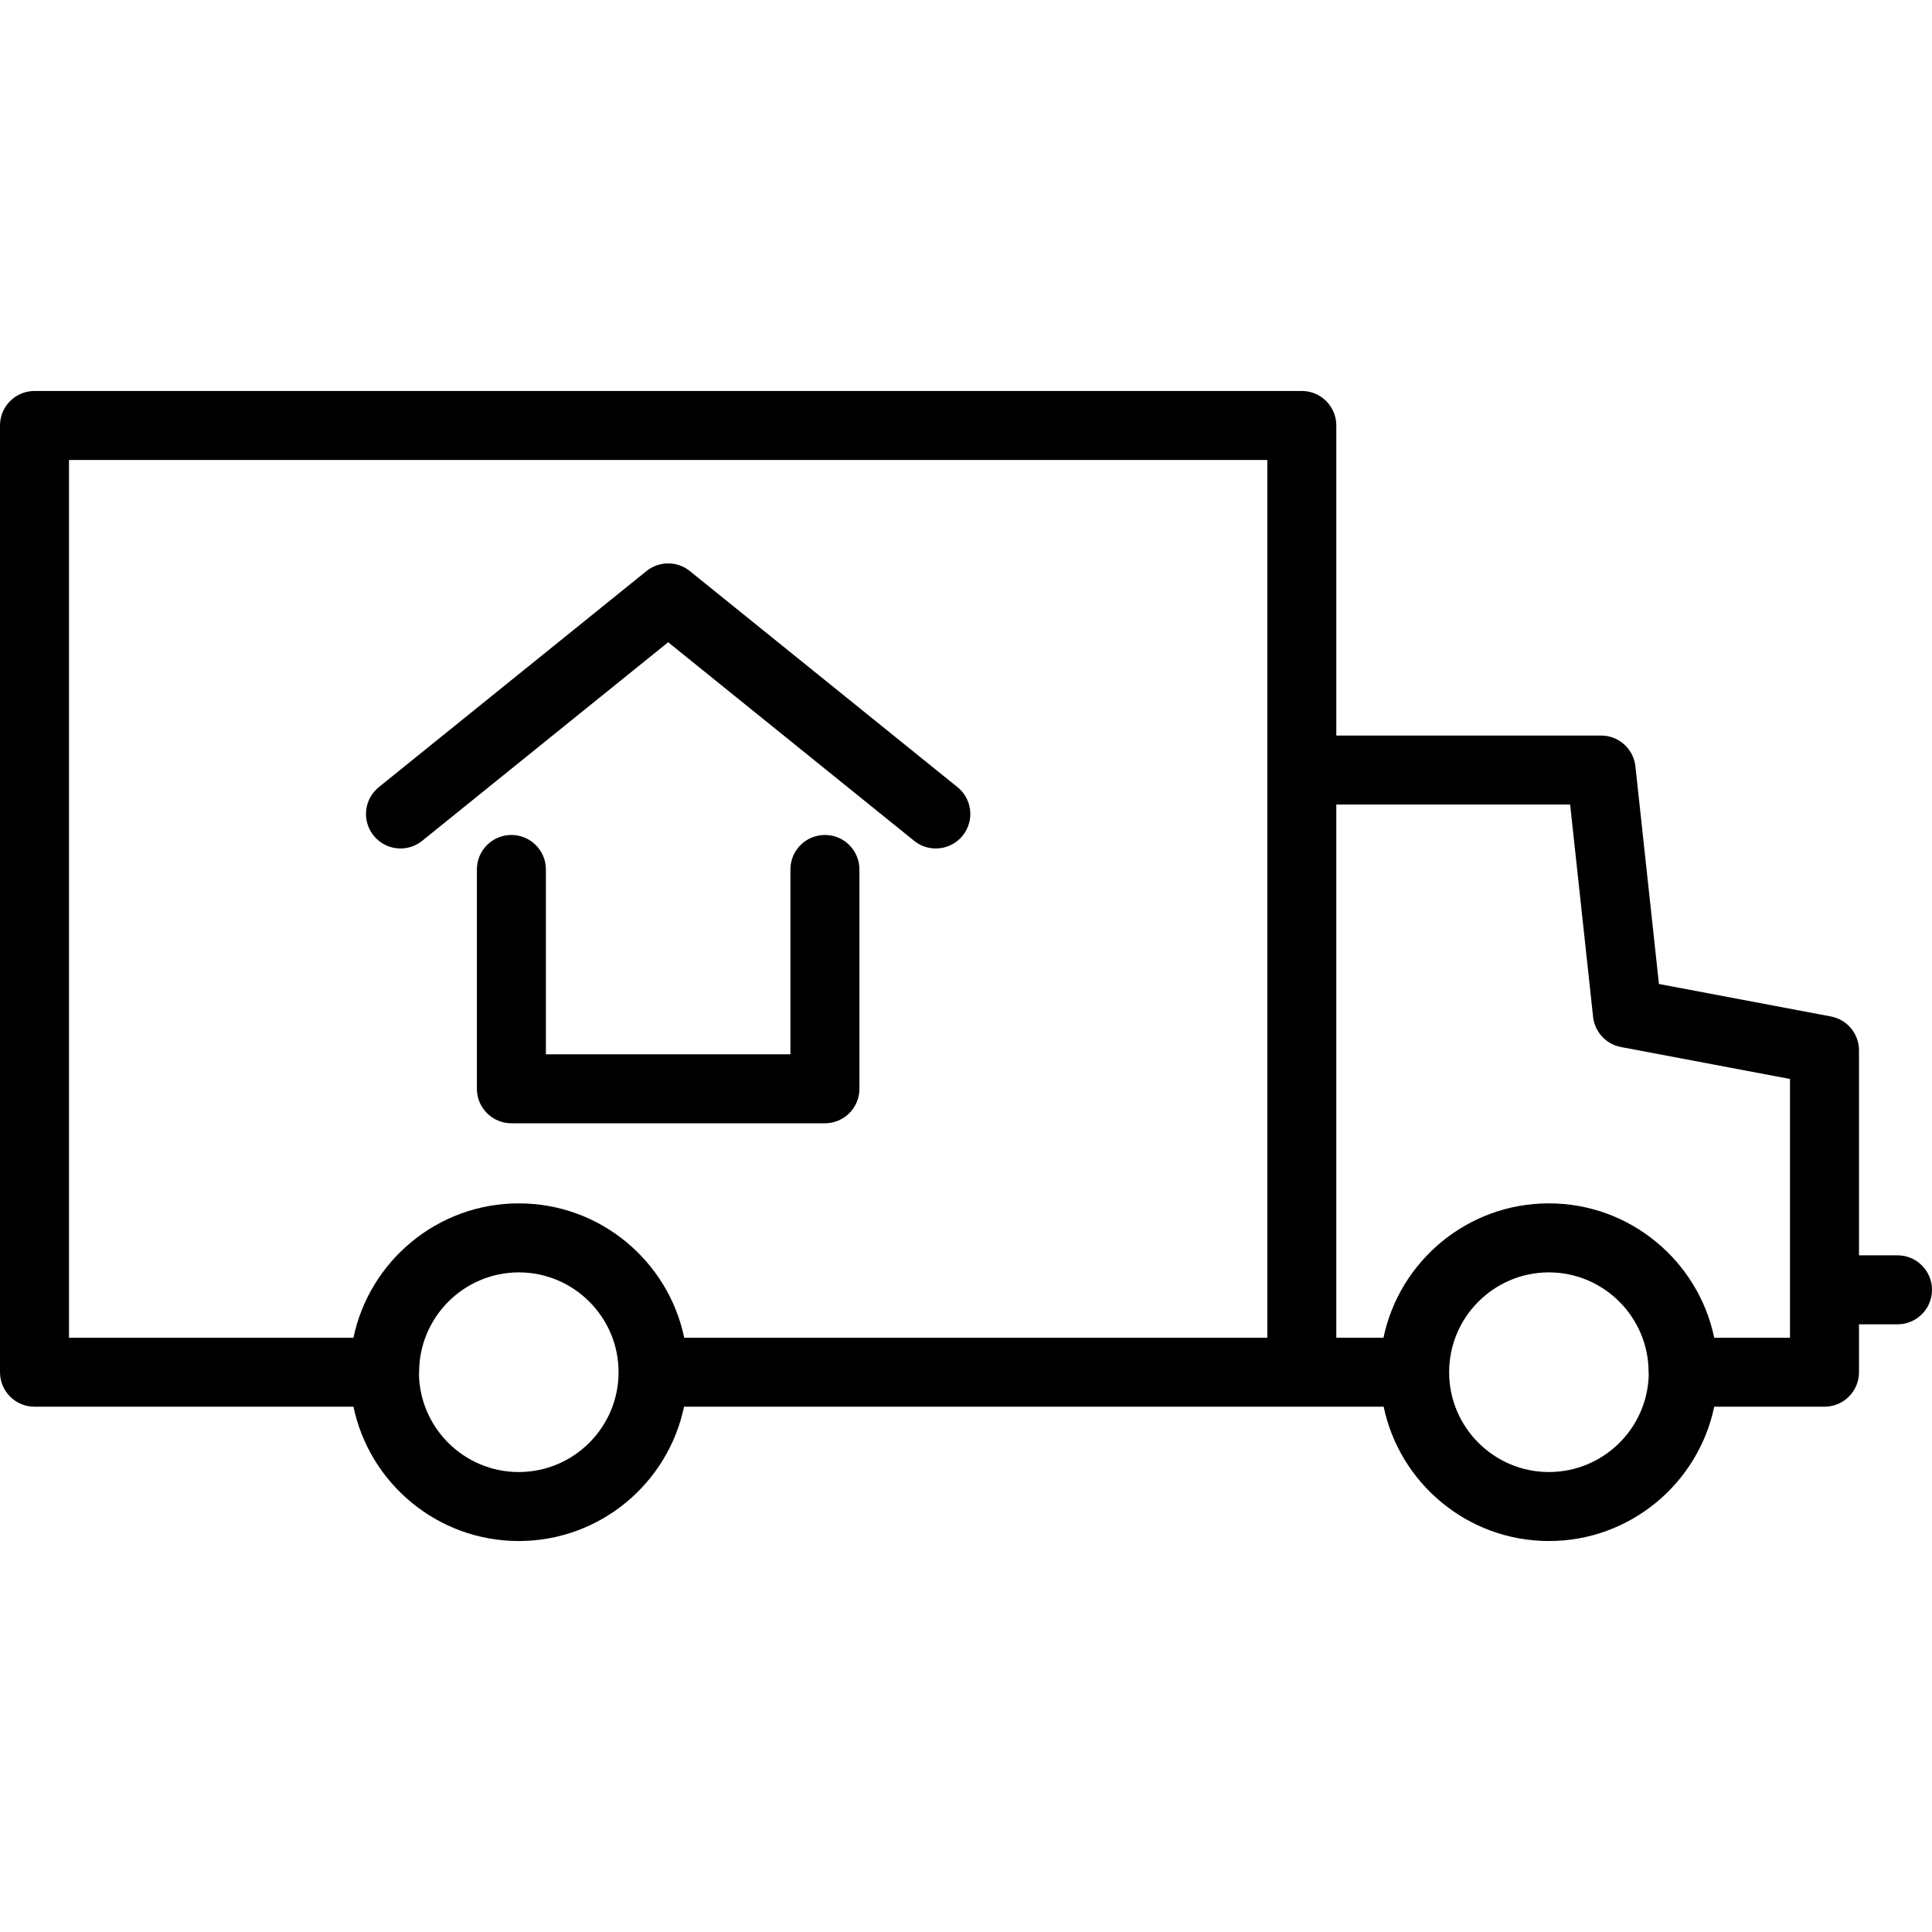
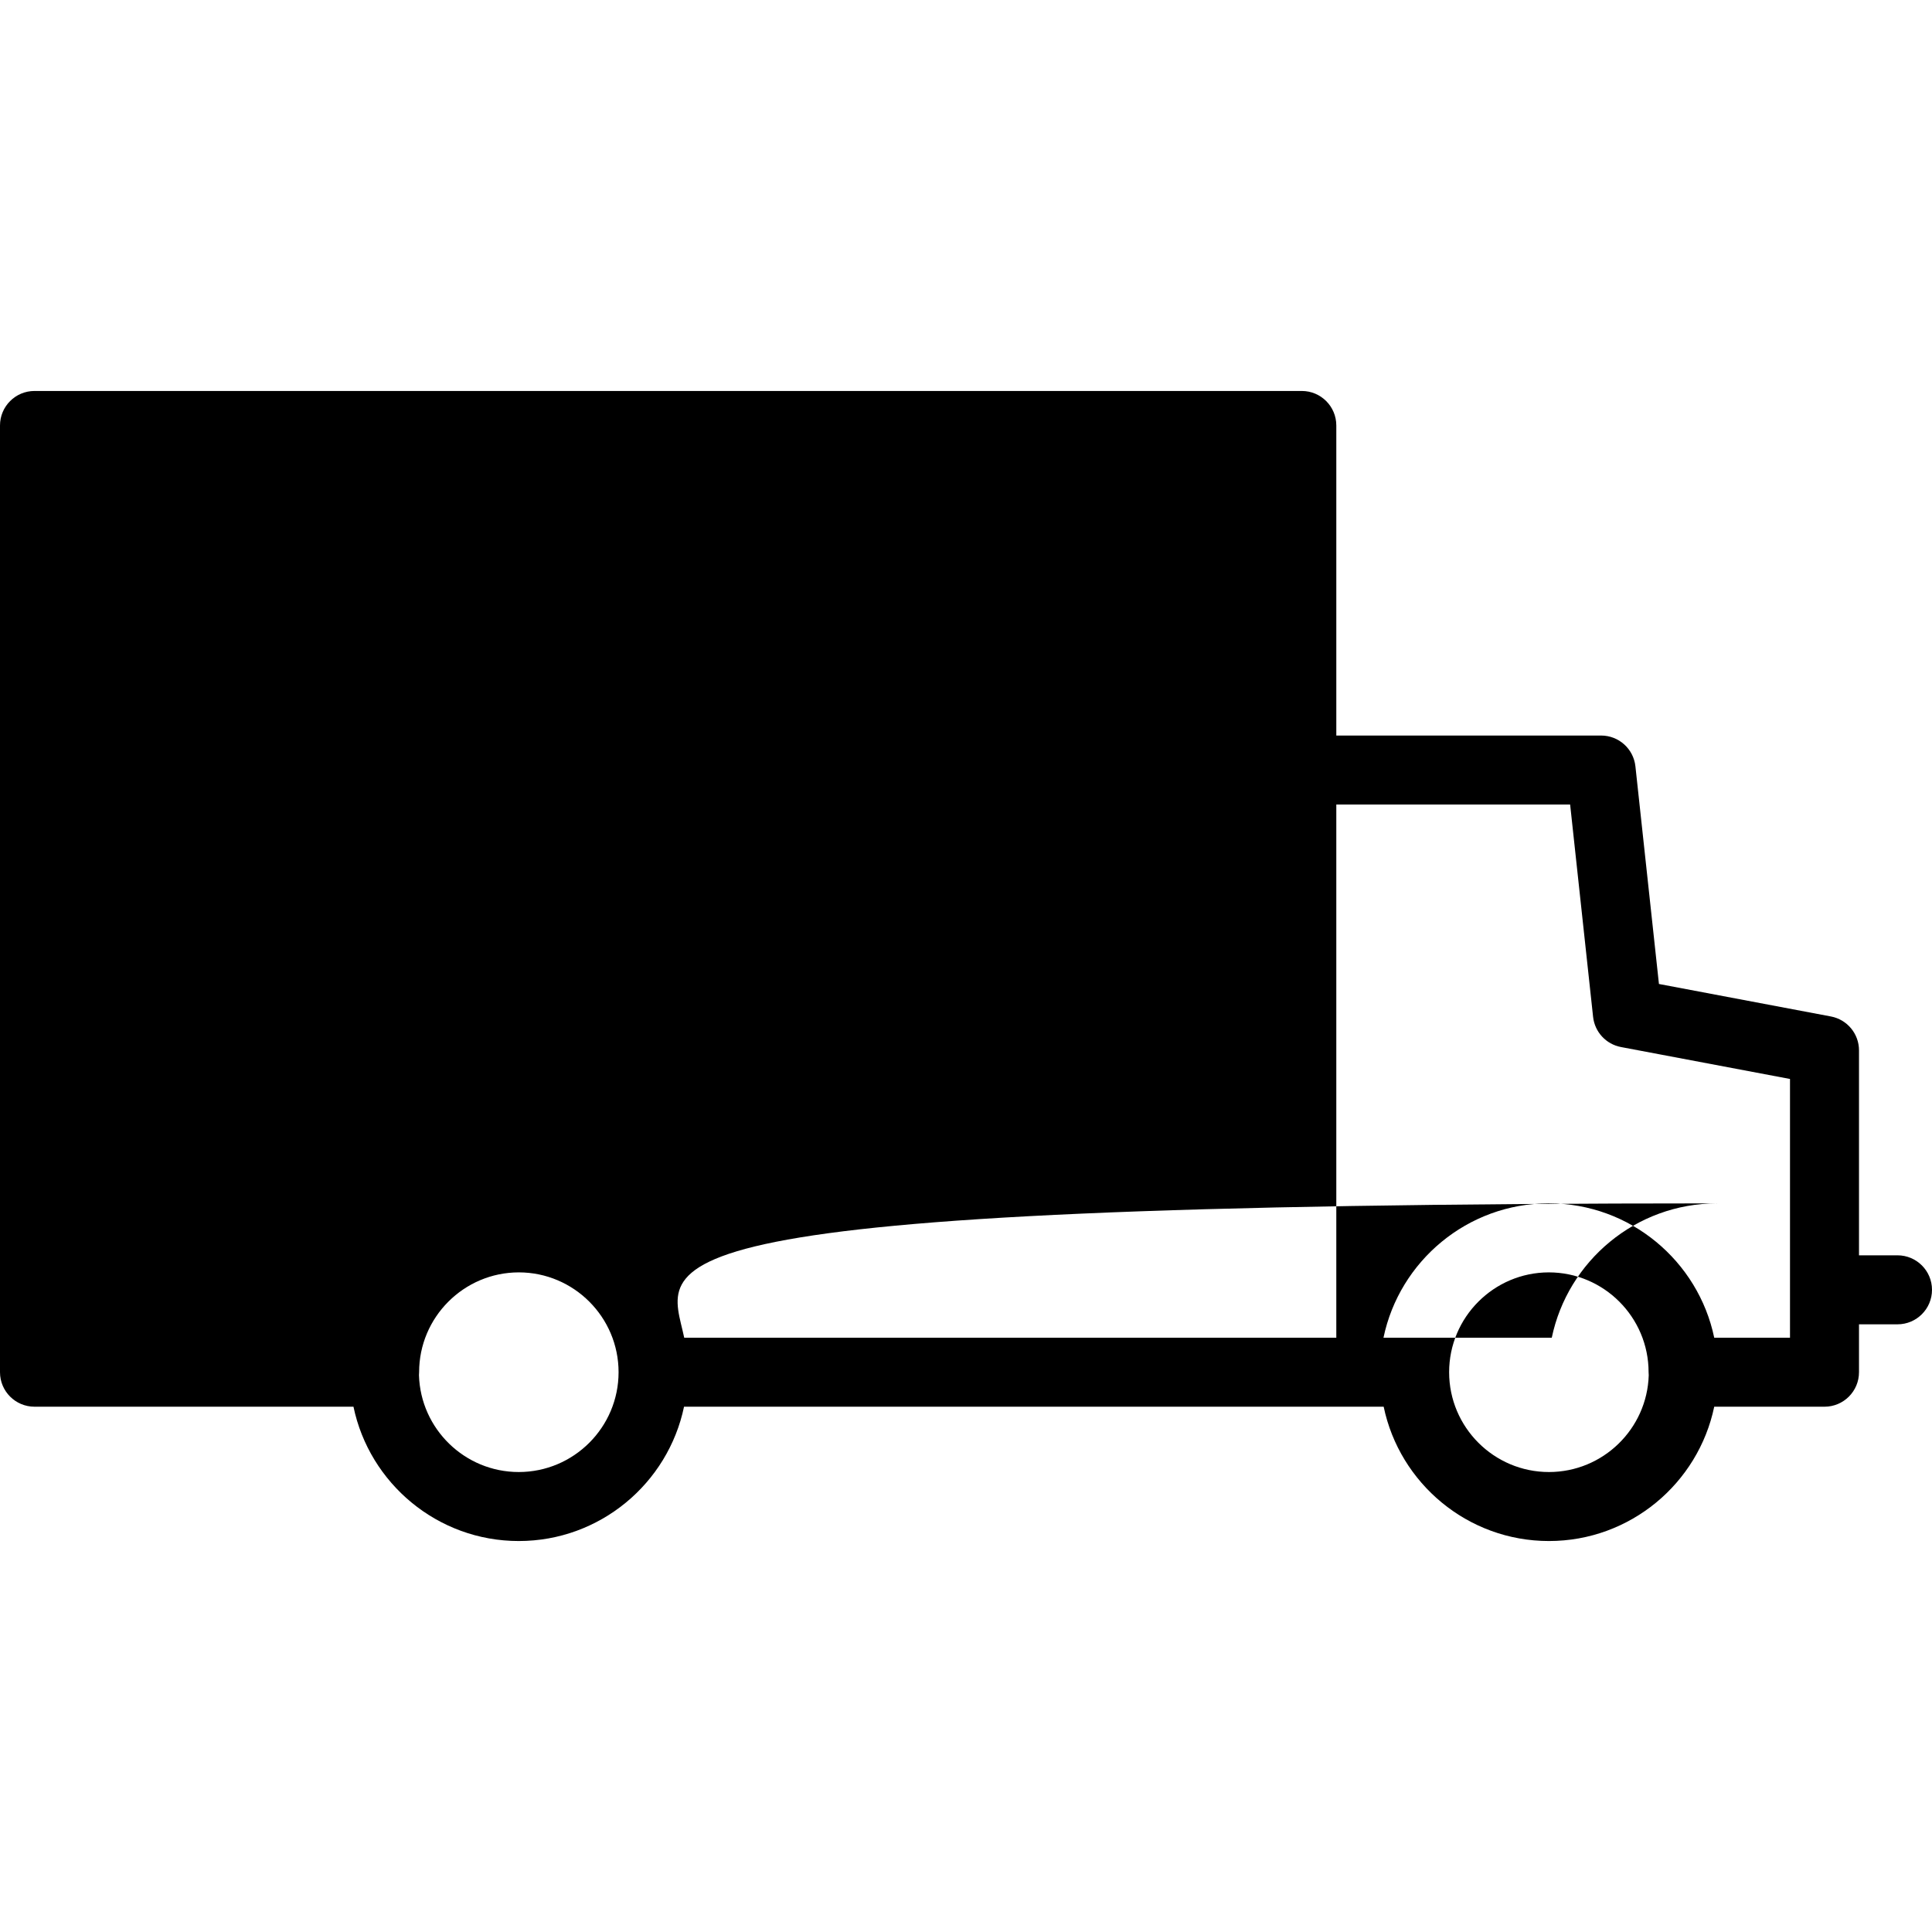
<svg xmlns="http://www.w3.org/2000/svg" version="1.1" id="Capa_1" x="0px" y="0px" viewBox="0 0 224 224" style="enable-background:new 0 0 224 224;" xml:space="preserve">
-   <path d="M179.588,178.67c-9.423,0-17.312-6.692-19.163-15.574H79.308c-1.852,8.881-9.74,15.574-19.163,15.574  c-9.422,0-17.311-6.692-19.163-15.574H4c-2.209,0-4-1.791-4-4V49.33c0-2.209,1.791-4,4-4h146.934c2.209,0,4,1.791,4,4v35.95h30.702  c2.043,0,3.757,1.539,3.977,3.57l2.728,25.235l19.937,3.766c1.89,0.357,3.258,2.008,3.258,3.931v23.762H220c2.209,0,4,1.791,4,4  s-1.791,4-4,4h-4.464v5.552c0,2.209-1.791,4-4,4h-12.785C196.899,171.977,189.011,178.67,179.588,178.67z M179.578,147.522  c-6.377,0.006-11.563,5.195-11.563,11.574c0,6.382,5.192,11.574,11.574,11.574c6.263,0,11.38-5,11.568-11.218  c-0.01-0.117-0.016-0.236-0.016-0.355C191.141,152.718,185.955,147.528,179.578,147.522z M48.577,159.443  c0.184,6.222,5.302,11.227,11.568,11.227c6.382,0,11.574-5.192,11.574-11.574c0-6.378-5.187-11.568-11.563-11.574  c-6.377,0.006-11.563,5.195-11.563,11.574C48.592,159.213,48.587,159.329,48.577,159.443z M198.751,155.096h8.785v-29.999  l-19.595-3.701c-1.732-0.327-3.045-1.749-3.235-3.501l-2.661-24.615h-27.111v61.815h5.47c1.852-8.881,9.74-15.574,19.163-15.574  c0.006,0,0.013-0.001,0.021,0C189.011,139.522,196.899,146.215,198.751,155.096z M79.329,155.096h67.605V53.33H8v101.766h32.982  c1.852-8.881,9.74-15.574,19.163-15.574c0.007,0,0.014,0,0.021,0C69.588,139.522,77.477,146.215,79.329,155.096z M95.643,130.236  H59.292c-2.209,0-4-1.791-4-4v-25.429c0-2.209,1.791-4,4-4s4,1.791,4,4v21.429h28.351v-21.429c0-2.209,1.791-4,4-4s4,1.791,4,4  v25.429C99.643,128.445,97.852,130.236,95.643,130.236z M108.498,98.375c-0.882,0-1.77-0.291-2.51-0.888L77.467,74.462  L48.946,97.487c-1.719,1.387-4.237,1.119-5.625-0.6c-1.388-1.719-1.119-4.237,0.6-5.625l30.974-25.005  c0.265-0.223,0.554-0.407,0.859-0.552c0.543-0.258,1.128-0.384,1.711-0.384c0.002,0,0.003,0,0.005,0  c0.576,0,1.155,0.124,1.693,0.376c0.312,0.146,0.607,0.333,0.878,0.561l30.972,25.004c1.719,1.388,1.987,3.906,0.6,5.625  C110.822,97.866,109.665,98.375,108.498,98.375z" />
+   <path d="M179.588,178.67c-9.423,0-17.312-6.692-19.163-15.574H79.308c-1.852,8.881-9.74,15.574-19.163,15.574  c-9.422,0-17.311-6.692-19.163-15.574H4c-2.209,0-4-1.791-4-4V49.33c0-2.209,1.791-4,4-4h146.934c2.209,0,4,1.791,4,4v35.95h30.702  c2.043,0,3.757,1.539,3.977,3.57l2.728,25.235l19.937,3.766c1.89,0.357,3.258,2.008,3.258,3.931v23.762H220c2.209,0,4,1.791,4,4  s-1.791,4-4,4h-4.464v5.552c0,2.209-1.791,4-4,4h-12.785C196.899,171.977,189.011,178.67,179.588,178.67z M179.578,147.522  c-6.377,0.006-11.563,5.195-11.563,11.574c0,6.382,5.192,11.574,11.574,11.574c6.263,0,11.38-5,11.568-11.218  c-0.01-0.117-0.016-0.236-0.016-0.355C191.141,152.718,185.955,147.528,179.578,147.522z M48.577,159.443  c0.184,6.222,5.302,11.227,11.568,11.227c6.382,0,11.574-5.192,11.574-11.574c0-6.378-5.187-11.568-11.563-11.574  c-6.377,0.006-11.563,5.195-11.563,11.574C48.592,159.213,48.587,159.329,48.577,159.443z M198.751,155.096h8.785v-29.999  l-19.595-3.701c-1.732-0.327-3.045-1.749-3.235-3.501l-2.661-24.615h-27.111v61.815h5.47c1.852-8.881,9.74-15.574,19.163-15.574  c0.006,0,0.013-0.001,0.021,0C189.011,139.522,196.899,146.215,198.751,155.096z M79.329,155.096h67.605V53.33v101.766h32.982  c1.852-8.881,9.74-15.574,19.163-15.574c0.007,0,0.014,0,0.021,0C69.588,139.522,77.477,146.215,79.329,155.096z M95.643,130.236  H59.292c-2.209,0-4-1.791-4-4v-25.429c0-2.209,1.791-4,4-4s4,1.791,4,4v21.429h28.351v-21.429c0-2.209,1.791-4,4-4s4,1.791,4,4  v25.429C99.643,128.445,97.852,130.236,95.643,130.236z M108.498,98.375c-0.882,0-1.77-0.291-2.51-0.888L77.467,74.462  L48.946,97.487c-1.719,1.387-4.237,1.119-5.625-0.6c-1.388-1.719-1.119-4.237,0.6-5.625l30.974-25.005  c0.265-0.223,0.554-0.407,0.859-0.552c0.543-0.258,1.128-0.384,1.711-0.384c0.002,0,0.003,0,0.005,0  c0.576,0,1.155,0.124,1.693,0.376c0.312,0.146,0.607,0.333,0.878,0.561l30.972,25.004c1.719,1.388,1.987,3.906,0.6,5.625  C110.822,97.866,109.665,98.375,108.498,98.375z" />
  <g>
</g>
  <g>
</g>
  <g>
</g>
  <g>
</g>
  <g>
</g>
  <g>
</g>
  <g>
</g>
  <g>
</g>
  <g>
</g>
  <g>
</g>
  <g>
</g>
  <g>
</g>
  <g>
</g>
  <g>
</g>
  <g>
</g>
</svg>